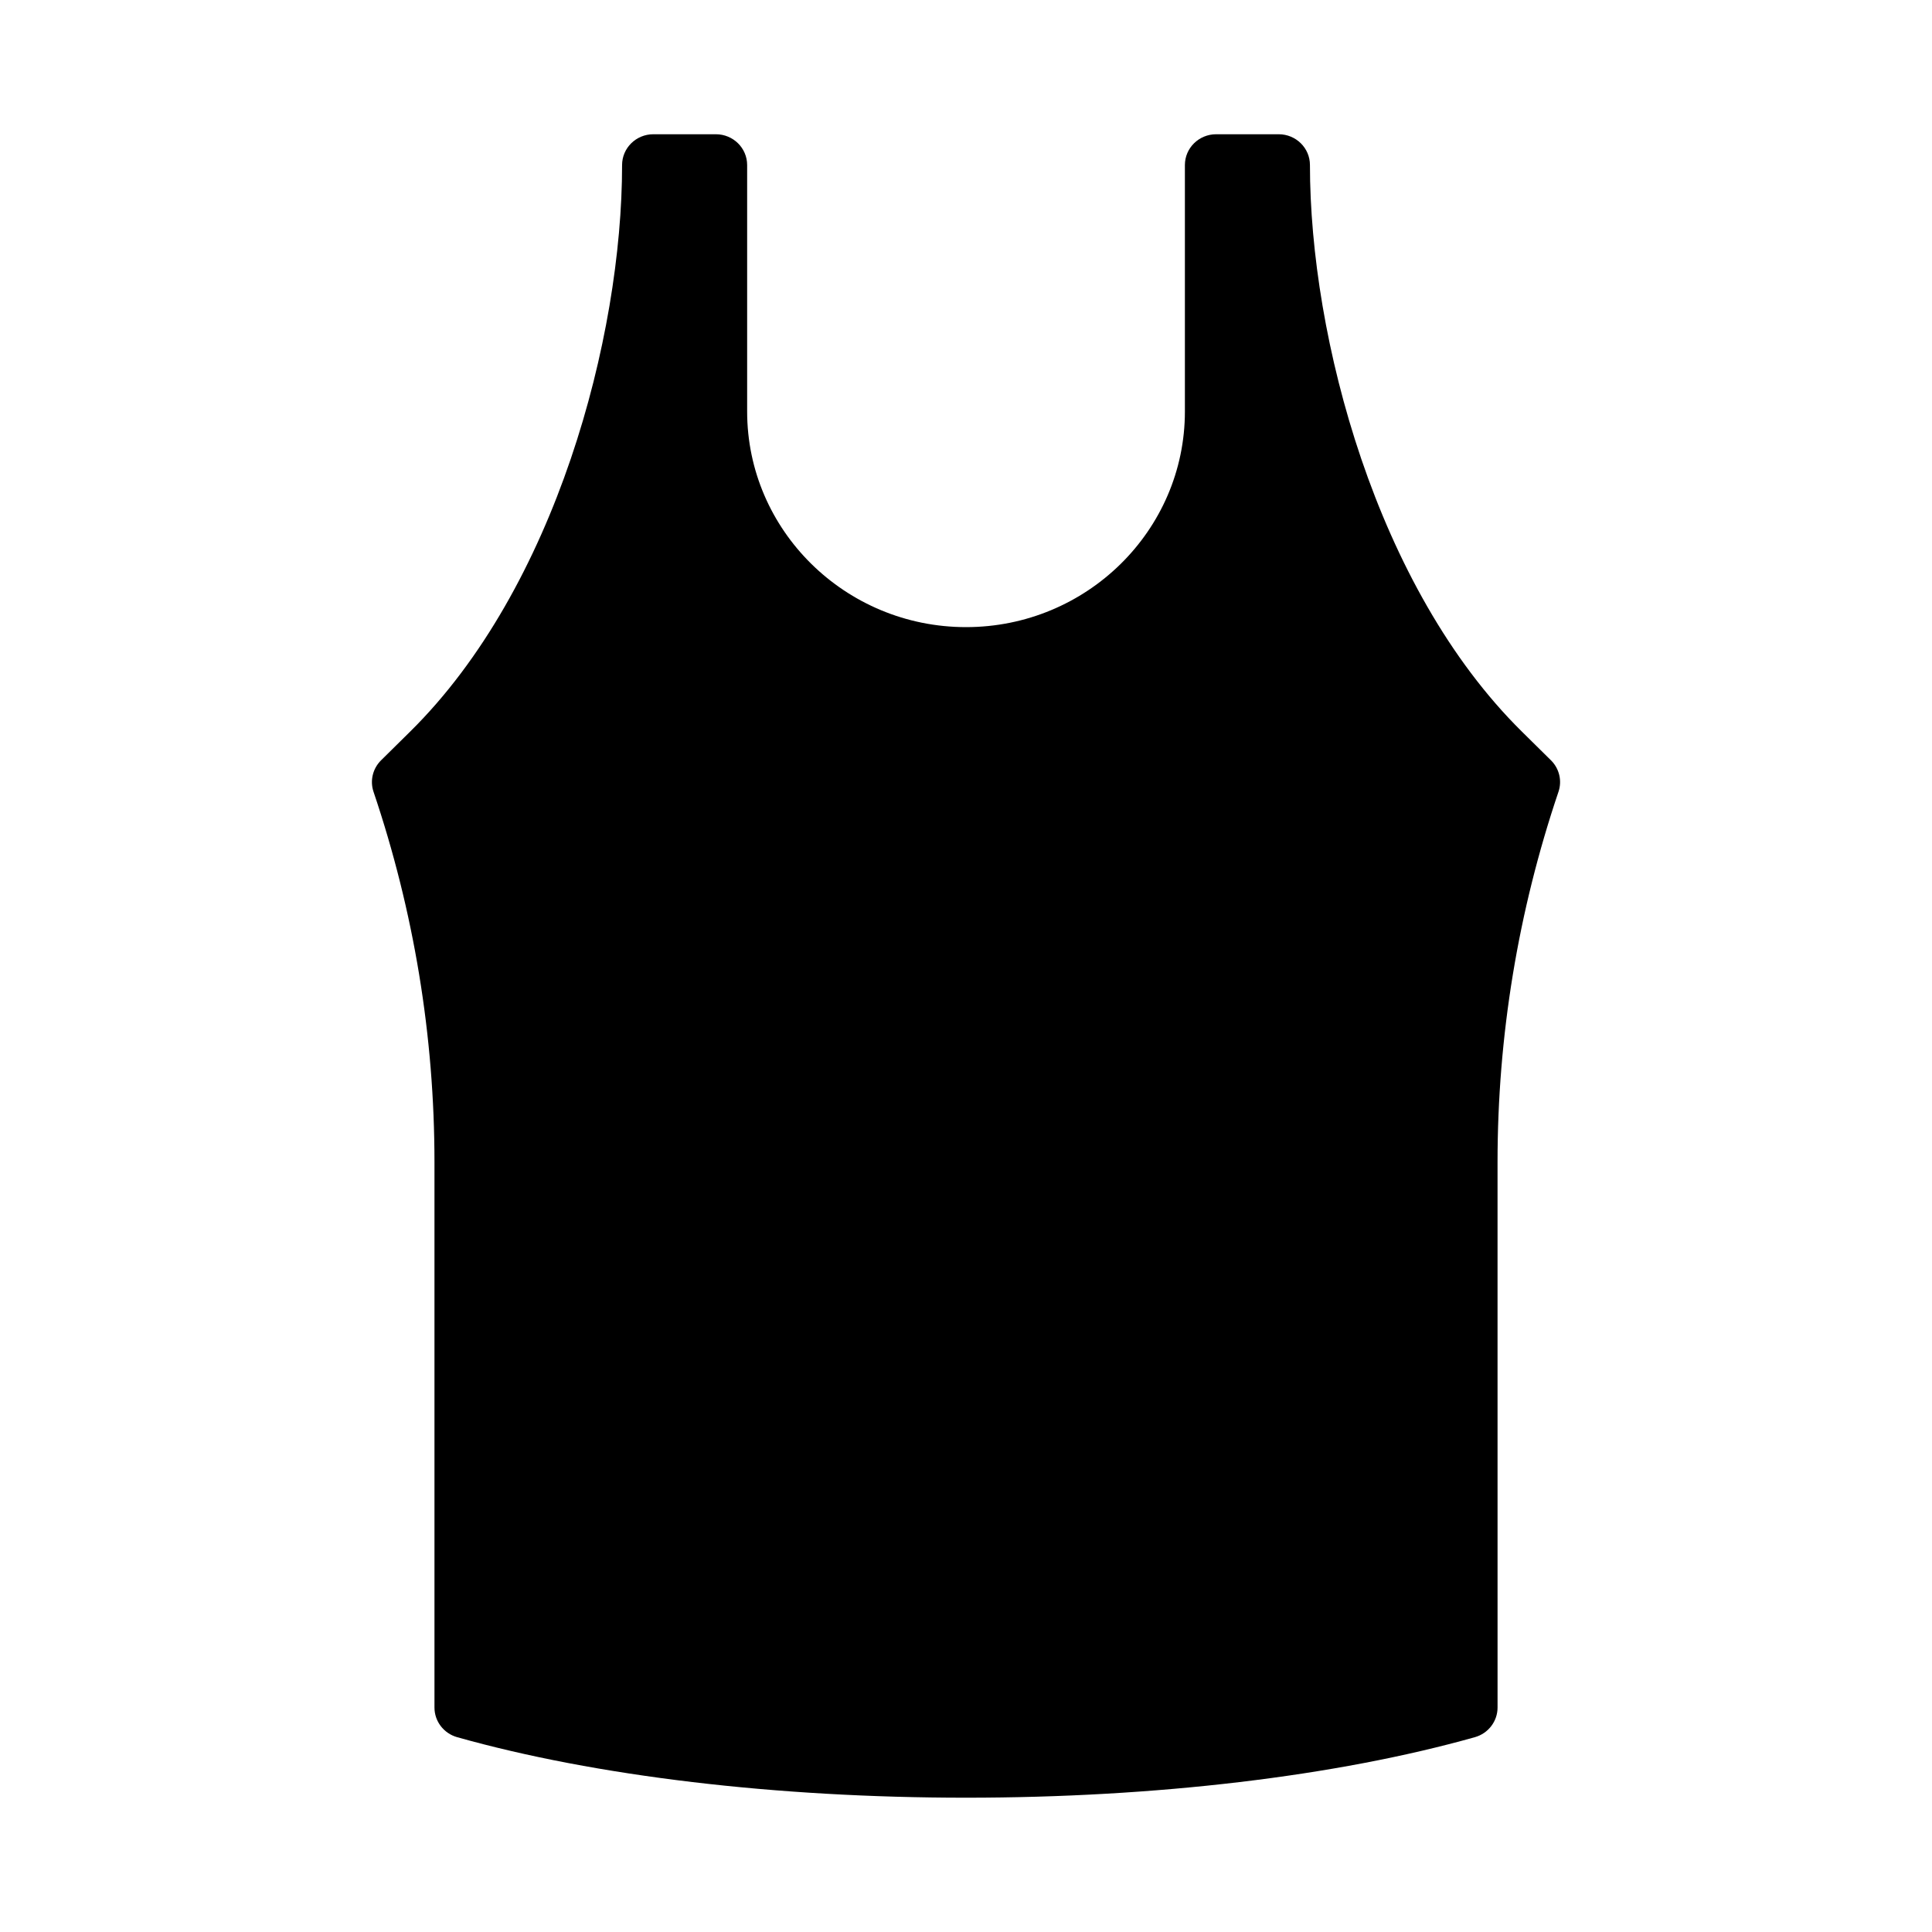
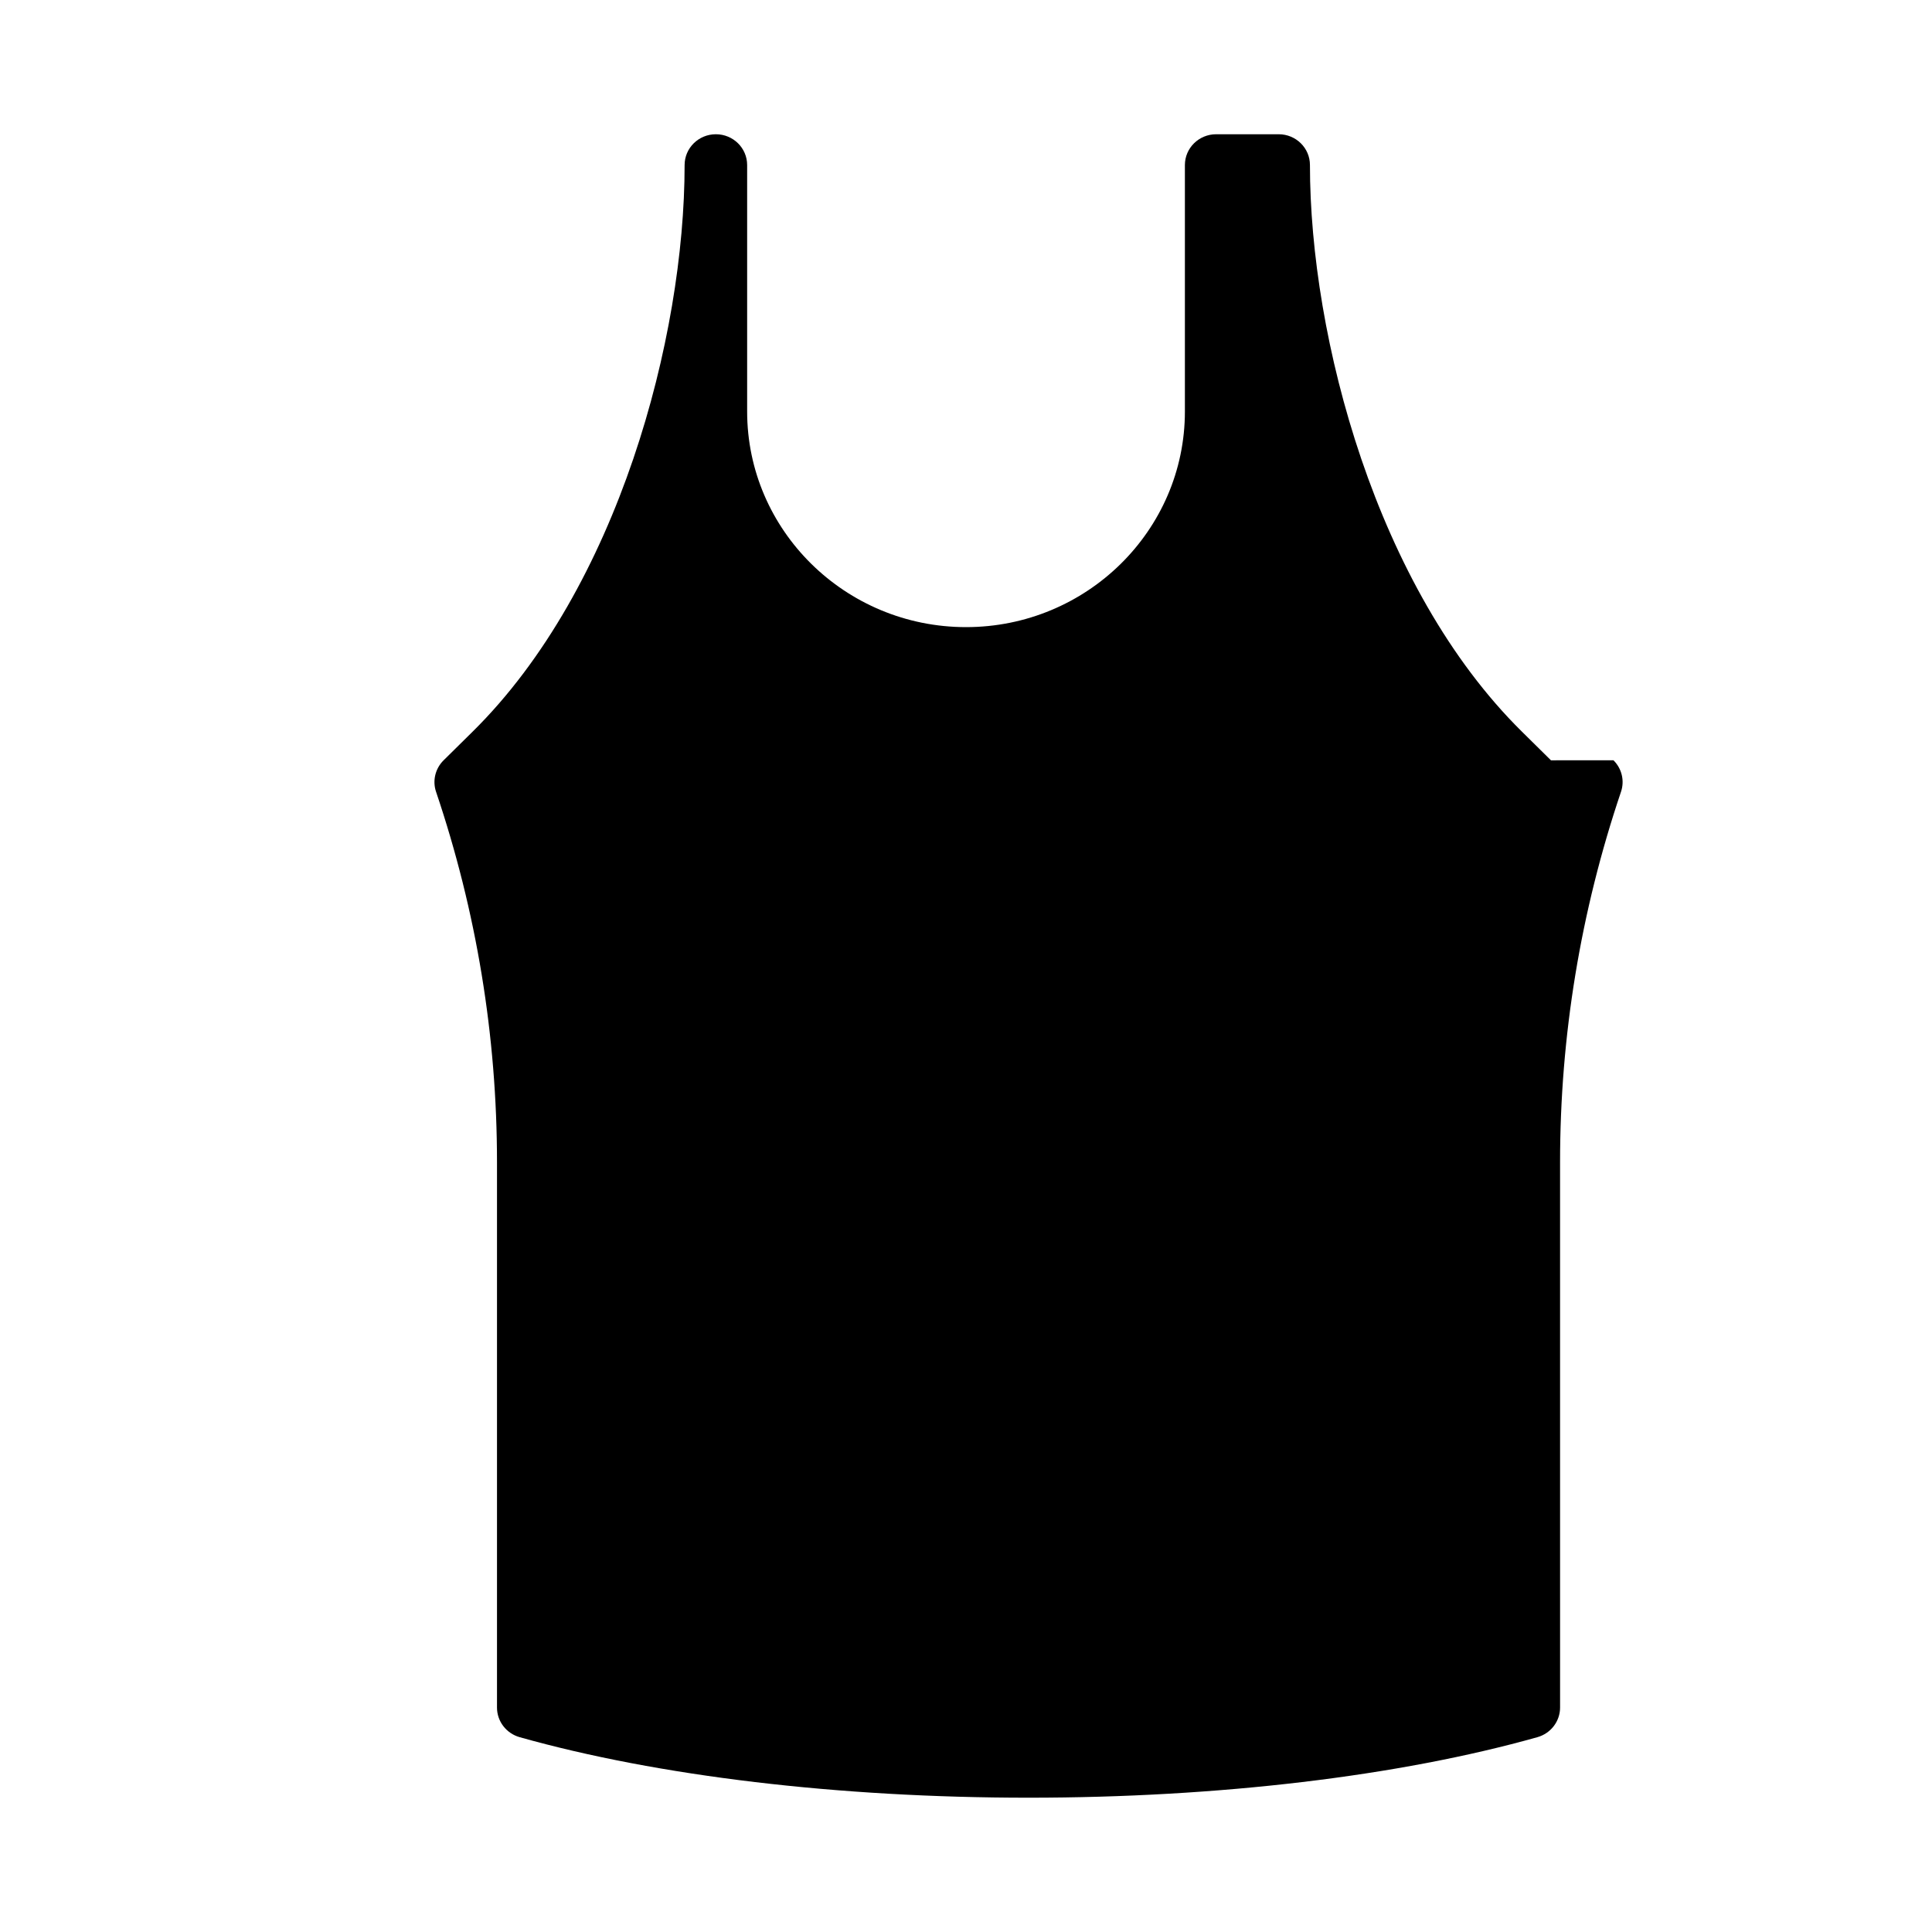
<svg xmlns="http://www.w3.org/2000/svg" fill="#000000" width="800px" height="800px" version="1.1" viewBox="144 144 512 512">
-   <path d="m555.02 345.49-7.695-7.598c-38.602-38.082-56.176-104.53-56.176-150.15 0.004-4.512-3.703-8.164-8.285-8.164h-16.57c-4.578 0-8.285 3.652-8.285 8.164v65.309c0 31.508-26.023 57.145-58.004 57.145s-58.004-25.641-58.004-57.145v-65.309c0-4.512-3.707-8.164-8.289-8.164h-16.57c-4.578 0-8.285 3.652-8.285 8.164 0 45.617-17.578 112.07-56.176 150.15l-7.695 7.598c-2.207 2.184-2.988 5.414-2 8.34 10.723 31.73 16.152 64.758 16.152 98.188v144.5c0 3.644 2.453 6.848 6.004 7.852 36.715 10.34 84.609 16.039 134.86 16.039 50.25 0 98.148-5.699 134.86-16.039 3.551-1.004 6.004-4.211 6.004-7.852l-0.004-144.51c0-33.43 5.43-66.457 16.152-98.188 0.988-2.922 0.211-6.152-2-8.336z" />
+   <path d="m555.02 345.49-7.695-7.598c-38.602-38.082-56.176-104.53-56.176-150.15 0.004-4.512-3.703-8.164-8.285-8.164h-16.57c-4.578 0-8.285 3.652-8.285 8.164v65.309c0 31.508-26.023 57.145-58.004 57.145s-58.004-25.641-58.004-57.145v-65.309c0-4.512-3.707-8.164-8.289-8.164c-4.578 0-8.285 3.652-8.285 8.164 0 45.617-17.578 112.07-56.176 150.15l-7.695 7.598c-2.207 2.184-2.988 5.414-2 8.34 10.723 31.73 16.152 64.758 16.152 98.188v144.5c0 3.644 2.453 6.848 6.004 7.852 36.715 10.34 84.609 16.039 134.86 16.039 50.25 0 98.148-5.699 134.86-16.039 3.551-1.004 6.004-4.211 6.004-7.852l-0.004-144.51c0-33.43 5.43-66.457 16.152-98.188 0.988-2.922 0.211-6.152-2-8.336z" />
</svg>